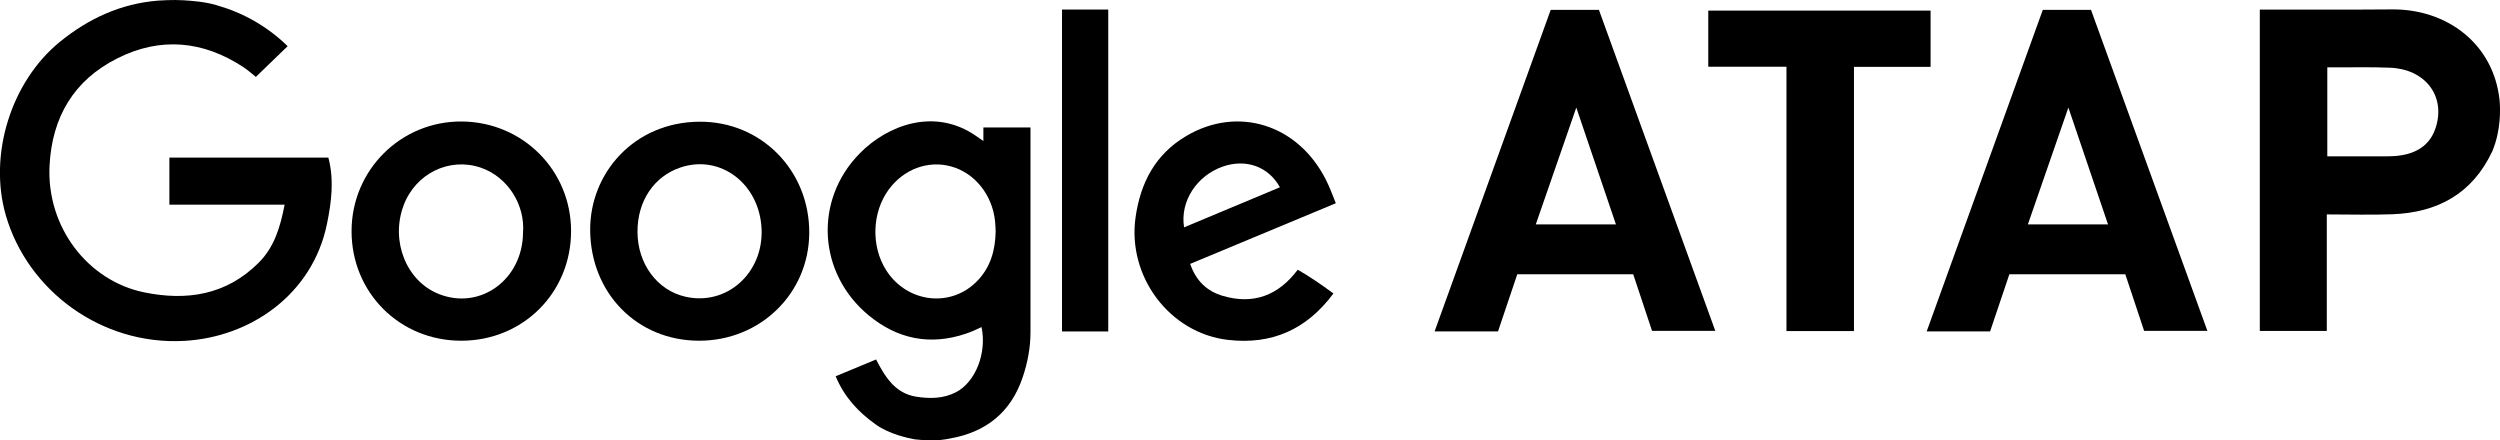
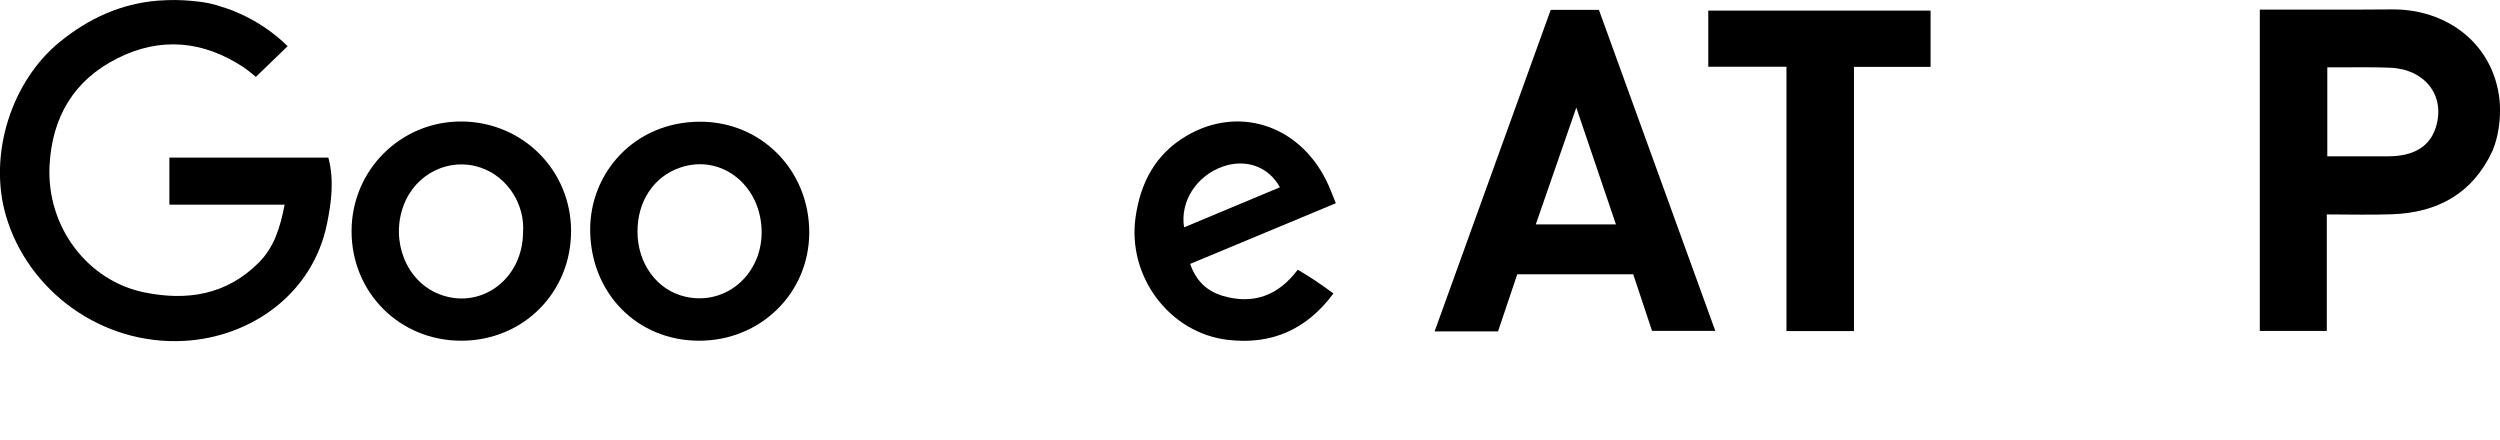
<svg xmlns="http://www.w3.org/2000/svg" id="Layer_2" viewBox="0 0 348.16 61.31">
  <g id="Google_ATAP-clientlogo">
    <g>
      <path d="M347.09,21.06c-2.78,5.93-7.64,8.55-13.96,8.78-2.96,.11-5.92,.02-9.09,.02,0,2.82,0,5.46,0,8.11s0,5.31,0,8.12h-9.33V1.34s1.39,0,2.07,0c5.45-.02,11.03,.02,16.34-.03,7.6-.07,14.14,4.74,14.98,12.64,.11,1.23,.22,4.16-1.01,7.12Zm-22.97,.71c2.91,0,5.62,0,8.33,0,.63,0,1.27-.03,1.89-.13,2.46-.38,4.23-1.62,4.94-4.1,1.24-4.3-1.62-7.93-6.45-8.11-2.4-.09-4.71-.06-7.12-.05-.49,0-1.6,0-1.6,0v12.39Z" />
      <path d="M25.58,.04c1.21,.08,2.92,.2,4.51,.66,3.78,1.08,7.09,2.93,9.97,5.73-1.49,1.44-4.43,4.28-4.43,4.28,0,0-1.07-.92-1.69-1.33-5.64-3.73-11.62-4.28-17.63-1.24-6.03,3.04-9.07,8.17-9.41,14.95-.42,8.55,5.33,16.01,13.16,17.62,5.93,1.22,11.46,.39,15.97-4.13,2.16-2.16,2.99-4.89,3.61-8.08H23.59v-6.55h22.14c.82,3.11,.43,6.17-.19,9.21-2.01,9.85-10.67,15.8-19.86,16.31-11.59,.65-21.84-7.03-24.87-17.48C-1.63,21.55,1.53,11.35,8.37,5.8,12.37,2.56,16.81,.52,21.96,.09c.26-.02,2.15-.15,3.62-.05Z" />
-       <path d="M127.38,61.18c-.96-.18-3.5-.7-5.41-2.06-2.42-1.72-4.38-3.8-5.59-6.72,1.83-.76,3.62-1.51,5.63-2.34,1.23,2.41,2.66,4.72,5.56,5.18,1.87,.3,3.79,.3,5.57-.62,2.72-1.42,4.32-5.47,3.55-9.07-.69,.34-1.45,.68-2.21,.93-4.99,1.68-9.54,.72-13.51-2.57-7.06-5.83-7.66-16-1.26-22.53,3.88-3.97,10.46-6.44,16.2-2.46,.2,.14,1.04,.72,1.04,.72v-1.89s6.56,0,6.56,0c0,0,0,1,0,1.49,0,9,0,18,0,27,0,2.17-.4,4.29-1.1,6.34-1.64,4.83-5.05,7.57-10.02,8.47-.61,.11-.8,.16-1.47,.23-.88,.08-2.59,.03-3.54-.1Zm11.28-28.96c-.02-.37-.03-.88-.08-1.38-.37-3.68-2.81-6.75-6.12-7.66-3.19-.89-6.6,.37-8.68,3.2-2.35,3.19-2.5,7.9-.37,11.25,2.91,4.57,9.05,5.29,12.71,1.47,1.81-1.88,2.49-4.2,2.54-6.88Z" />
      <path d="M215.97,1.37h6.7c5.38,14.83,10.76,29.66,16.21,44.71h-8.81c-.84-2.52-1.73-5.18-2.62-7.88h-16.15c-.89,2.64-1.77,5.26-2.68,7.95h-8.83c5.42-15,10.79-29.86,16.17-44.78Zm-2.1,29.88h11.17c-1.79-5.29-5.52-16.27-5.52-16.27l-.28,.81s-3.53,10.18-5.36,15.46Z" />
-       <path d="M284.5,1.37h6.7c5.38,14.83,10.76,29.66,16.21,44.71h-8.81c-.84-2.52-1.73-5.18-2.62-7.88h-16.15c-.89,2.64-1.77,5.26-2.68,7.95h-8.83c5.42-15,10.79-29.86,16.17-44.78Zm-2.1,29.88h11.17c-1.79-5.29-5.52-16.27-5.52-16.27l-.28,.81s-3.53,10.18-5.36,15.46Z" />
      <path d="M248.79,9.29h-10.89V1.48h30.96v7.83h-10.67V46.11h-9.4V9.29Z" />
      <path d="M97.33,47.45c-8.63-.02-15.07-6.64-15.14-15.37-.06-7.96,6.11-15.07,15.21-15.13,8.66-.06,15.35,6.84,15.3,15.5-.05,8.42-6.82,15.02-15.37,15Zm-8.55-15.16c.01,4.45,2.74,8.14,6.67,9.03,5.74,1.31,10.88-3.27,10.61-9.44-.28-6.28-5.72-10.42-11.28-8.56-3.71,1.24-6.02,4.69-6,8.97Z" />
      <path d="M64.23,47.45c-8.59,0-15.29-6.72-15.27-15.29,.02-8.51,6.9-15.32,15.39-15.24,8.48,.09,15.18,6.82,15.18,15.26,0,8.59-6.7,15.27-15.29,15.27Zm8.61-15.09c.29-3.75-2.05-7.71-5.91-9.02-4.38-1.48-9.1,.85-10.74,5.31-1.82,4.94,.4,10.49,4.91,12.29,5.79,2.31,11.71-2.02,11.74-8.58Z" />
      <path d="M186.04,28.3c-6.8,2.83-13.43,5.59-20.29,8.45,.81,2.37,2.34,3.81,4.56,4.46,4.24,1.24,7.71-.04,10.42-3.65,1.7,.98,3.29,2.07,4.97,3.31-3.74,5.04-8.62,7.18-14.72,6.46-8.12-.96-13.99-8.83-12.84-17.04,.68-4.83,2.75-8.79,7.03-11.33,7.21-4.29,15.62-1.63,19.5,6.11,.48,.96,.86,1.95,1.36,3.23Zm-7.79-2.21c-1.61-2.93-4.76-4-7.94-2.9-3.63,1.26-6,4.84-5.41,8.47,4.48-1.87,8.9-3.72,13.35-5.58Z" />
-       <path d="M154.34,46.16h-6.44V1.33h6.44V46.16Z" />
    </g>
  </g>
</svg>